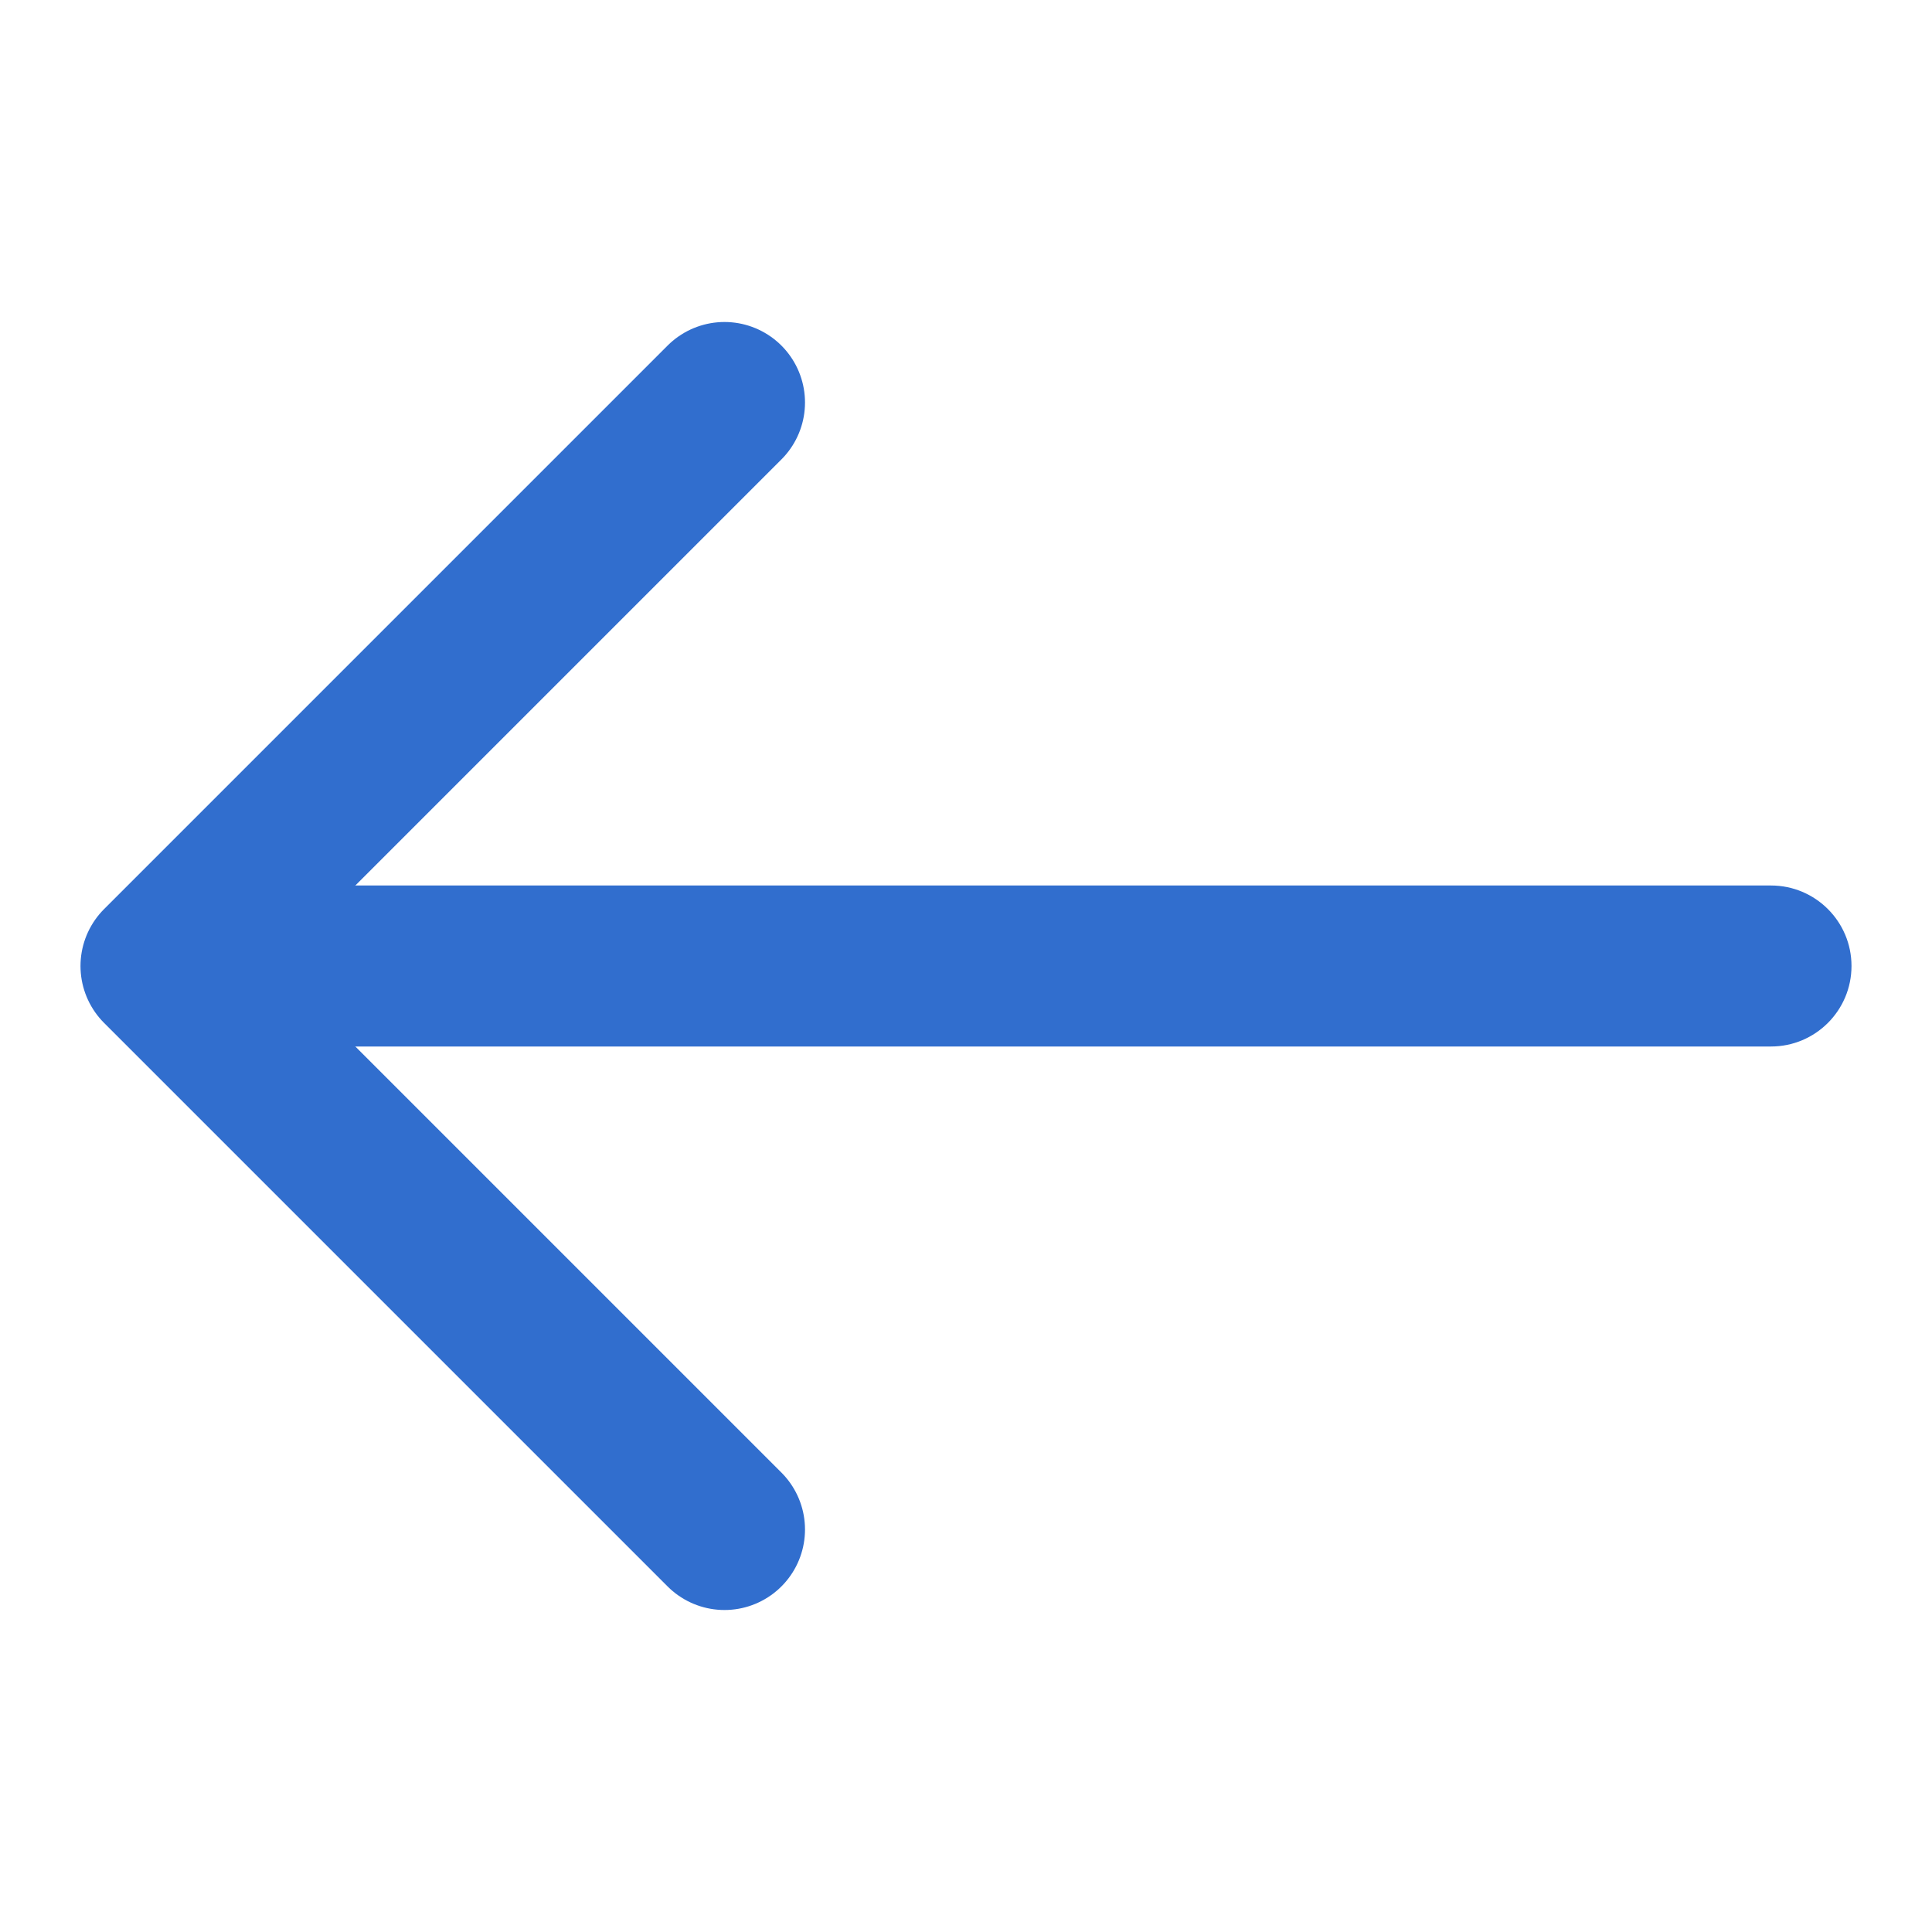
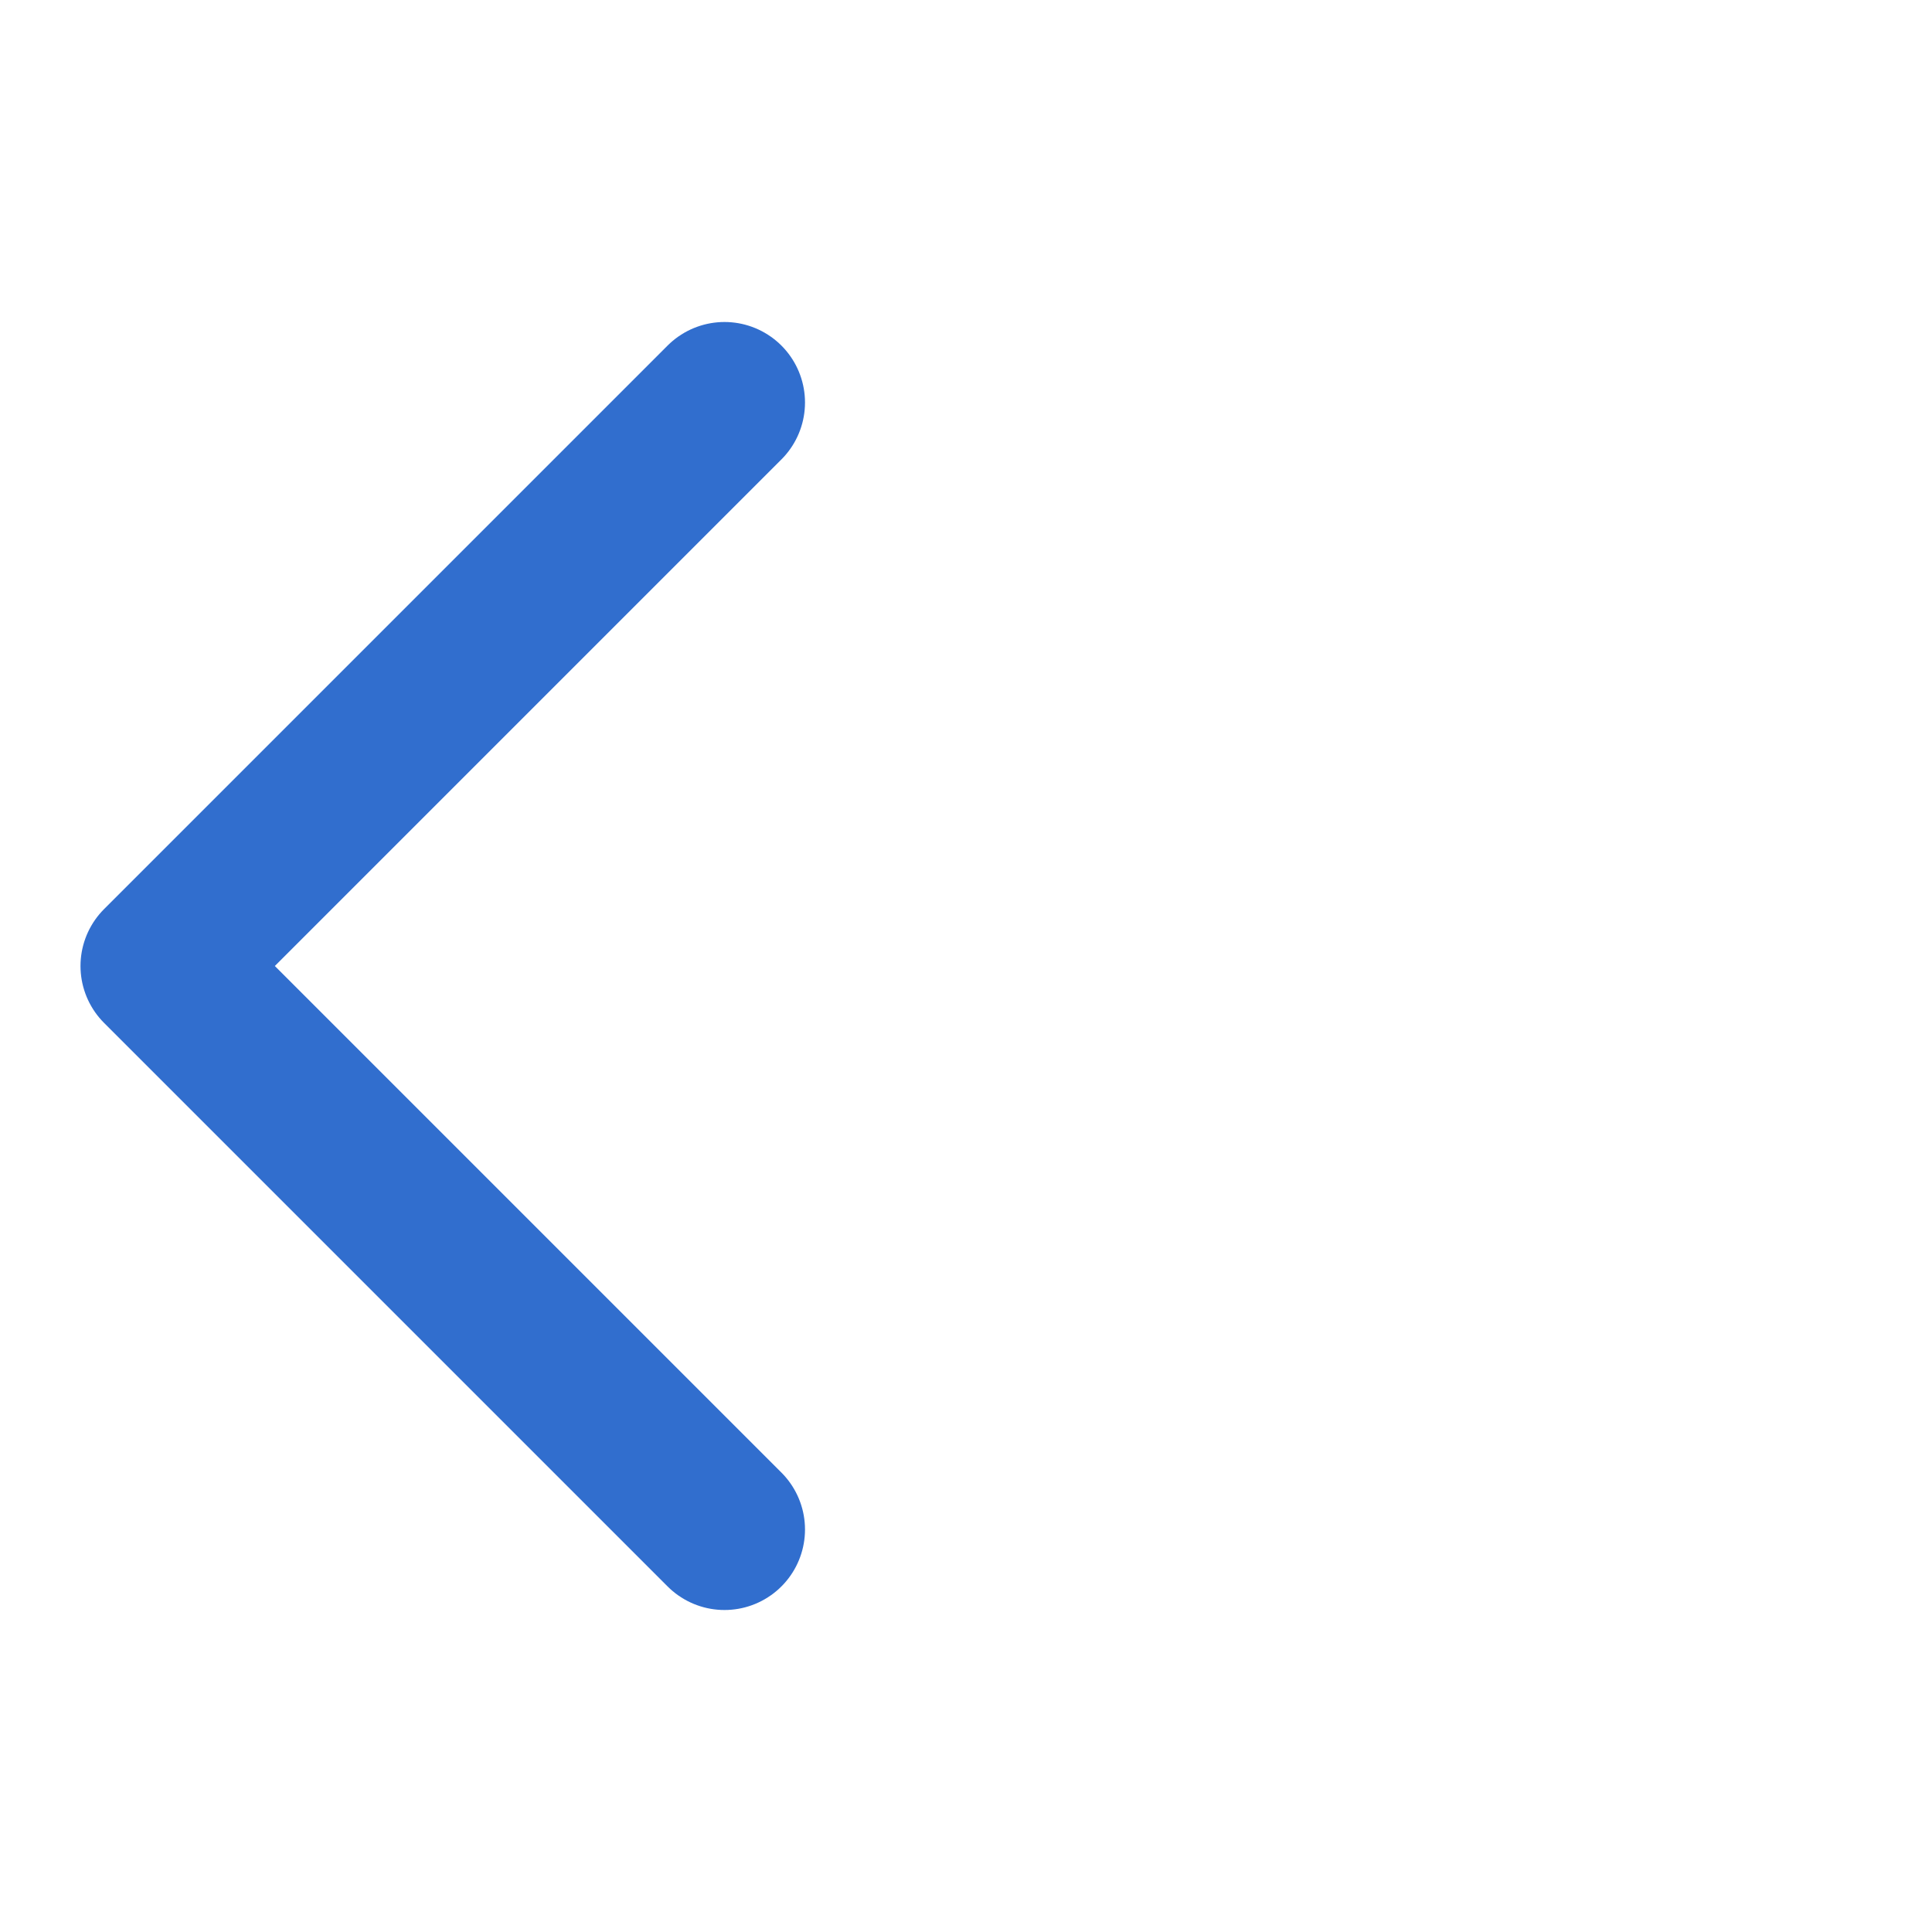
<svg xmlns="http://www.w3.org/2000/svg" width="24" height="24" viewBox="0 0 24 24" fill="none">
-   <path d="M22 13C22.552 13 23 12.552 23 12C23 11.448 22.552 11 22 11L22 13ZM2 13L22 13L22 11L2 11L2 13Z" fill="#316ECE" />
  <path d="M9 19L2 12L9 5" stroke="#316ECE" stroke-width="2" stroke-linecap="round" stroke-linejoin="round" />
</svg>